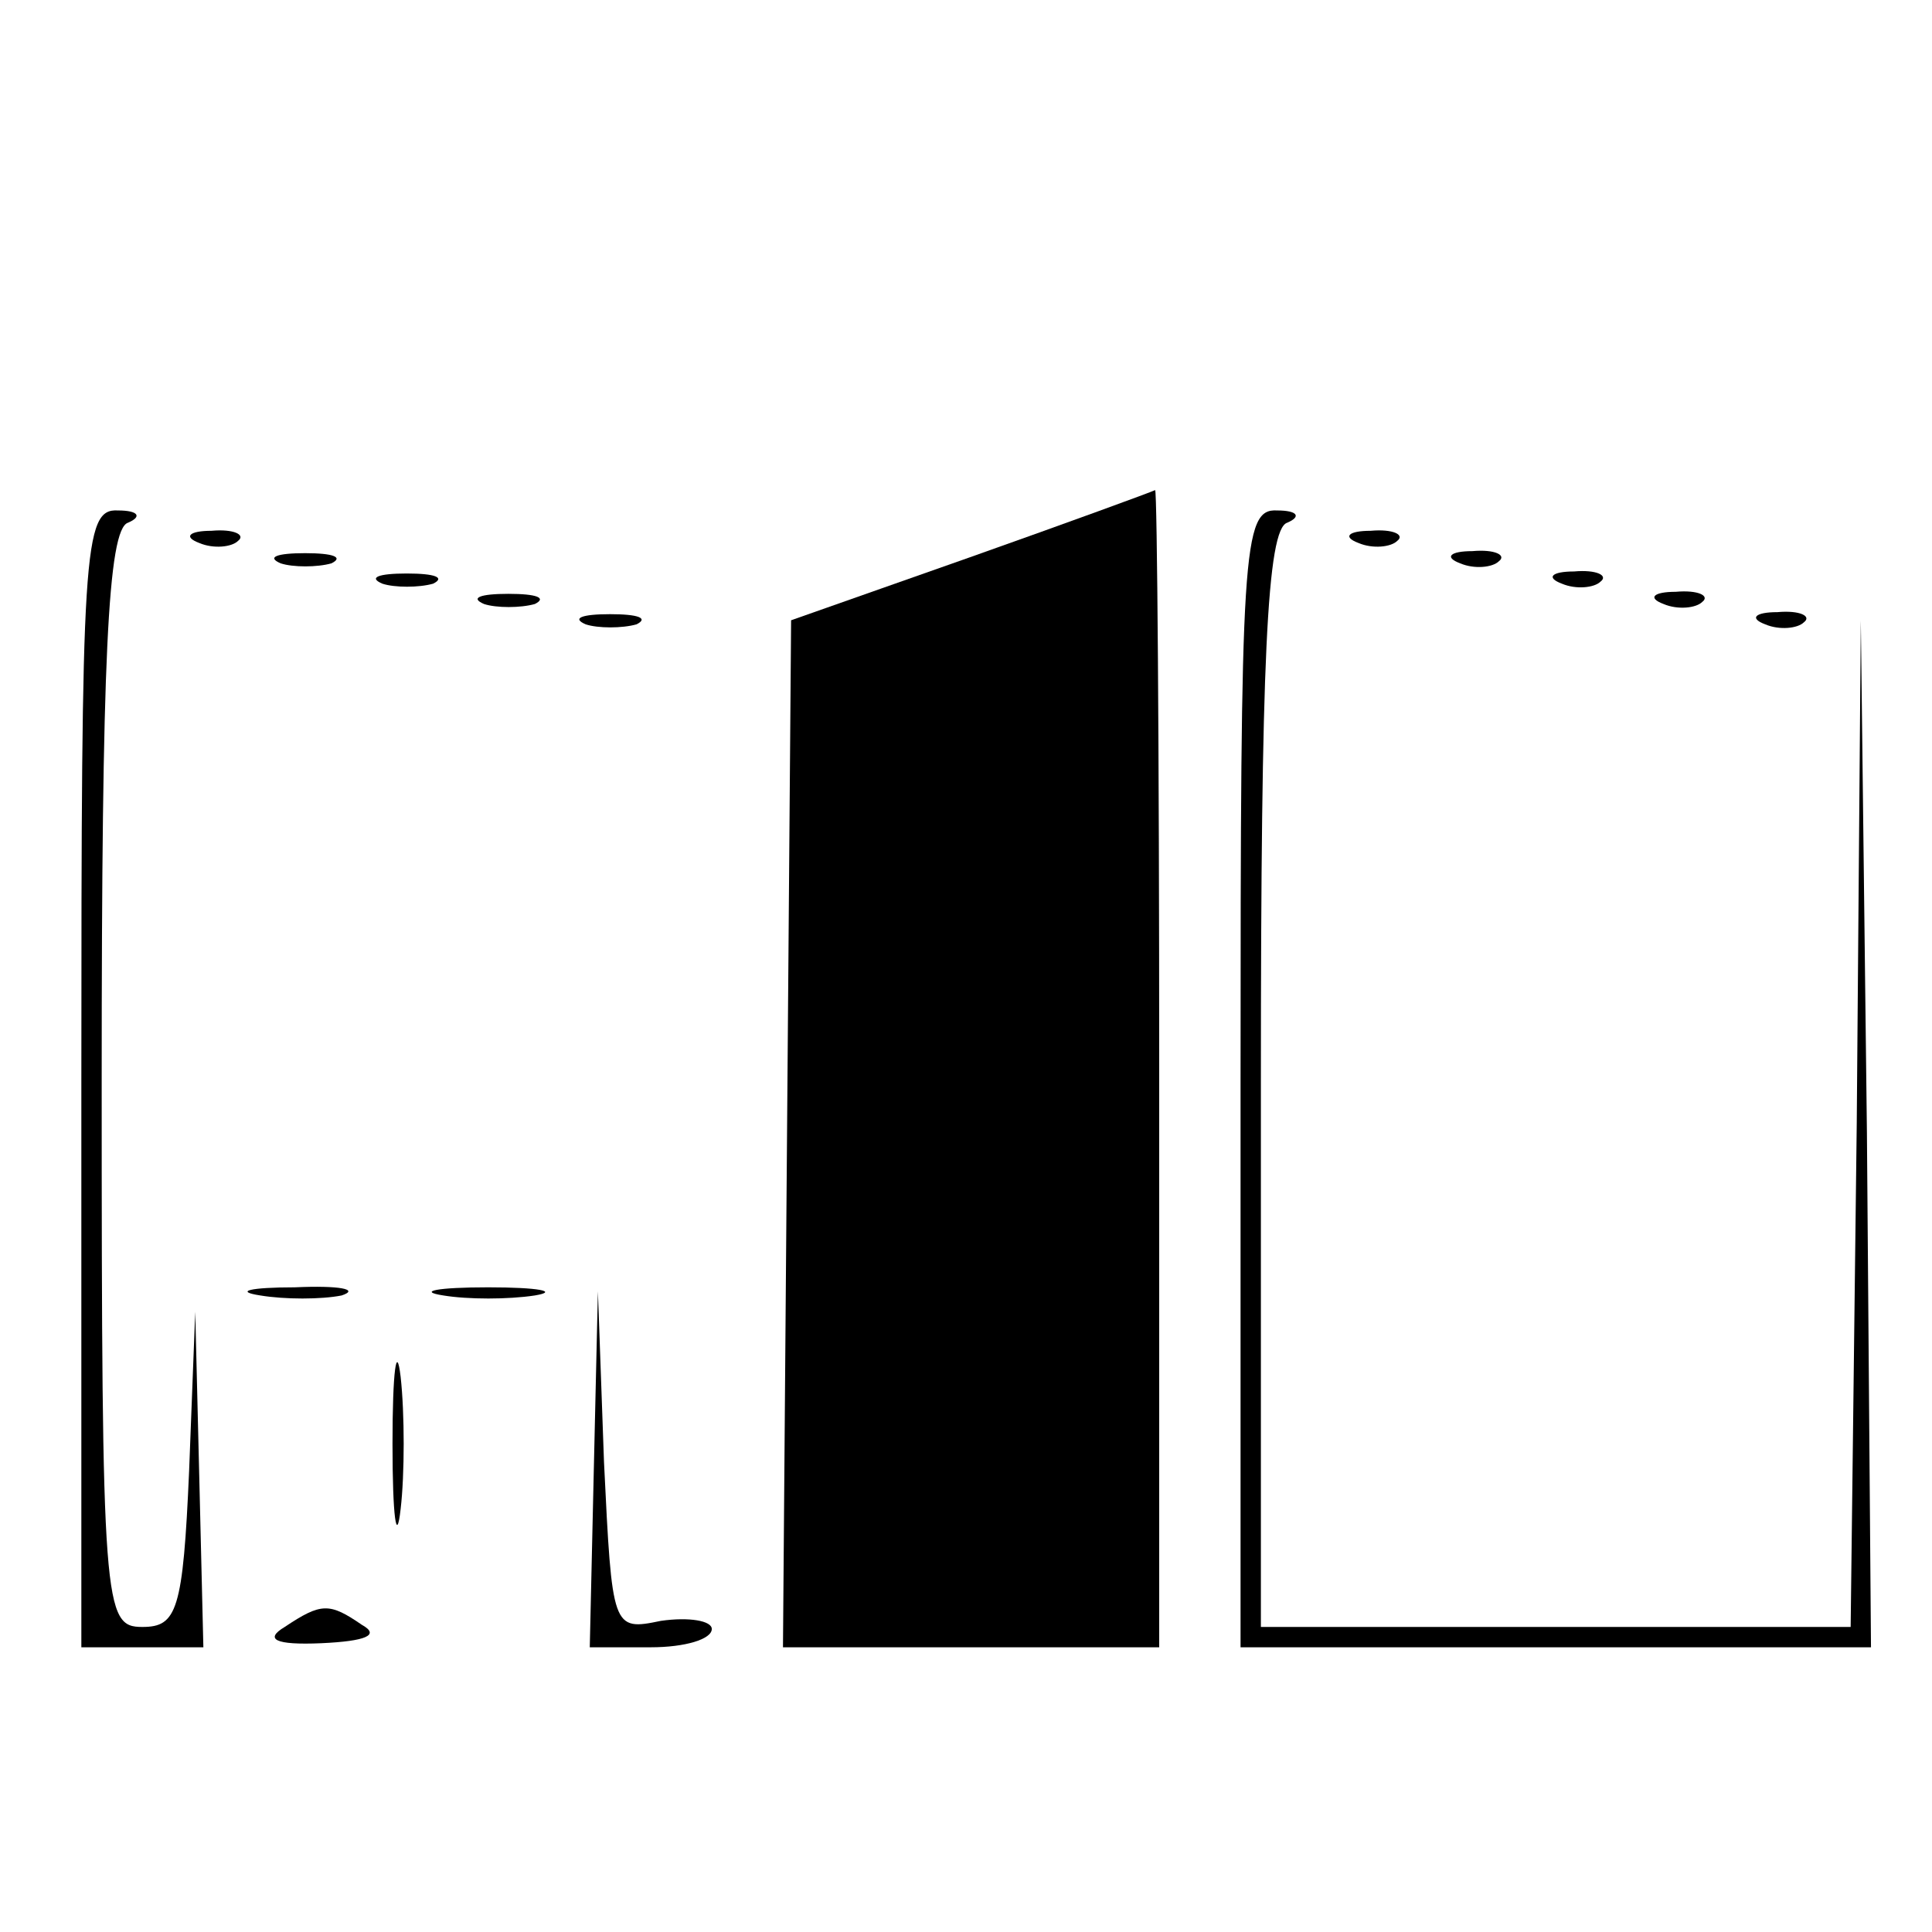
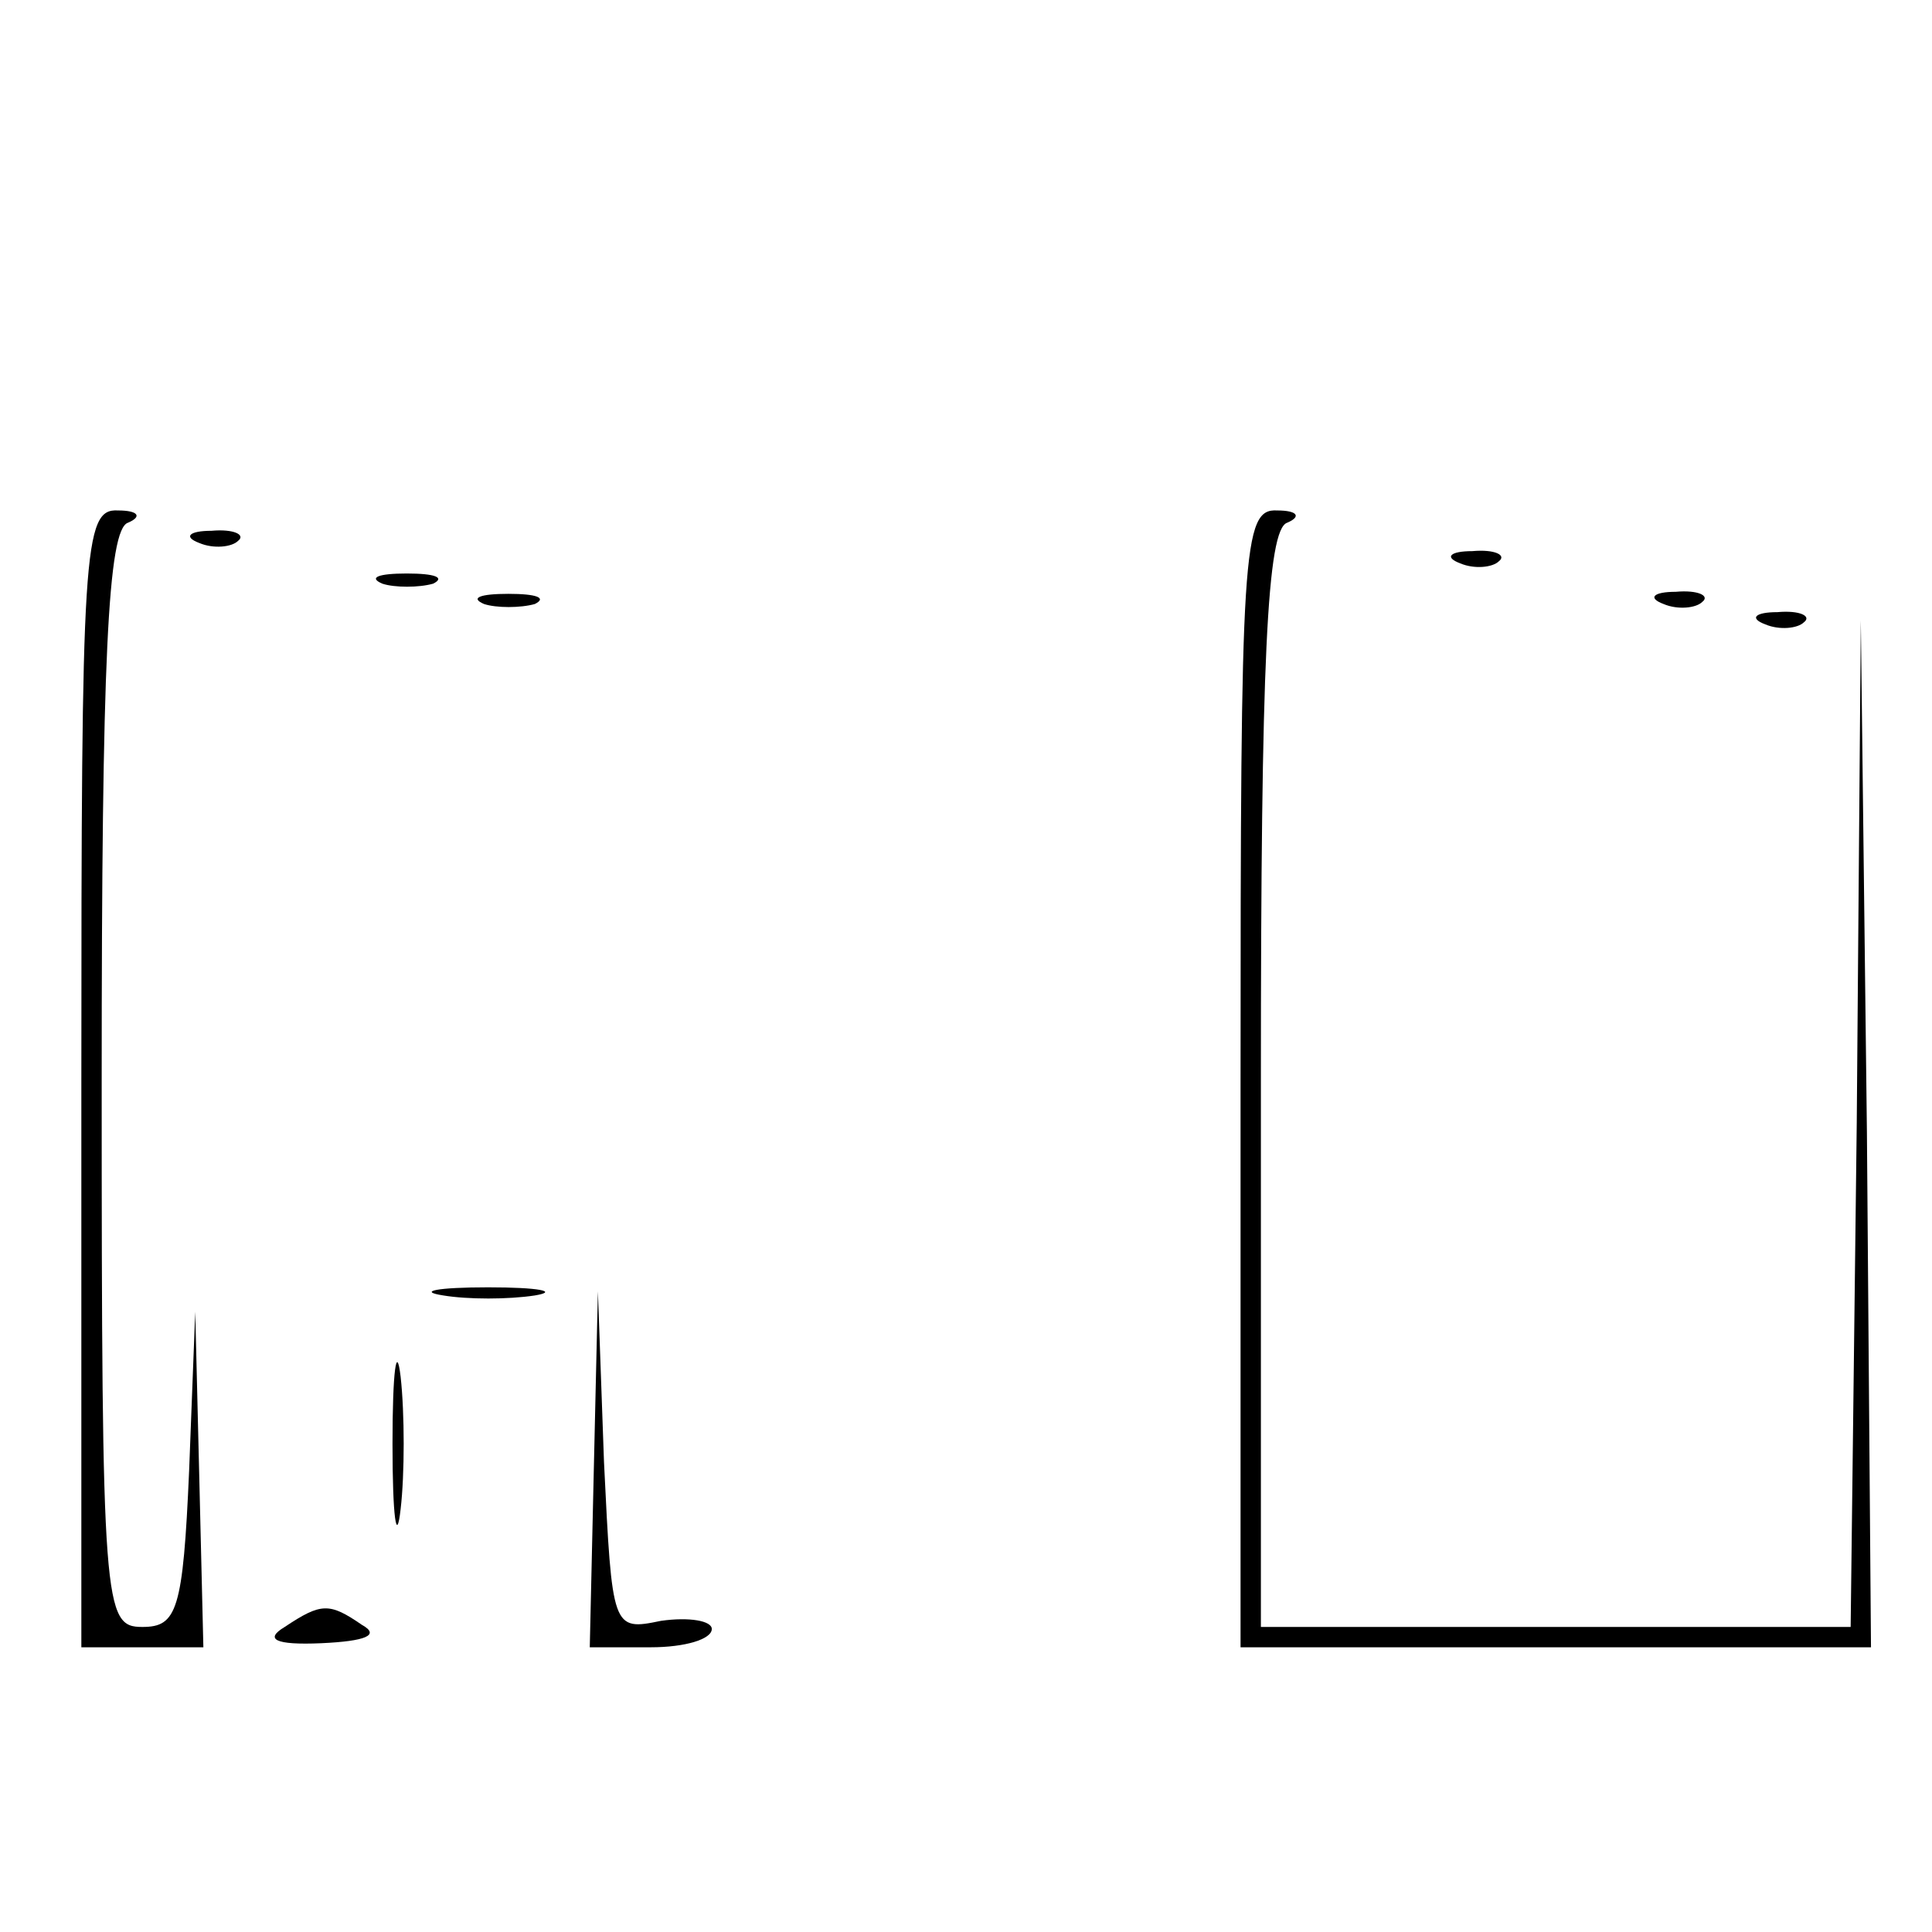
<svg xmlns="http://www.w3.org/2000/svg" version="1.0" width="95pt" height="95pt" viewBox="0 0 95 95" preserveAspectRatio="xMidYMid meet">
  <g transform="translate(0,95) scale(0.1,-0.1)" fill="#000000" stroke="none">
-     <path d="M477 676 l-88 -31 -2 -253 -2 -252 93 0 92 0 0 285 c0 157 -1 284 -2 284 -2 -1 -43 -16 -91 -33z" />
    <path d="M40 420 l0 -280 30 0 30 0 -2 83 -2 82 -3 -78 c-3 -69 -6 -77 -23 -77 -19 0 -20 9 -20 269 0 206 3 271 13 274 7 3 5 6 -5 6 -17 1 -18 -19 -18 -279z" />
    <path d="M610 420 l0 -280 155 0 155 0 -2 253 -3 252 -2 -247 -3 -248 -145 0 -145 0 0 269 c0 206 3 271 13 274 7 3 5 6 -5 6 -17 1 -18 -19 -18 -279z" />
    <path d="M98 683 c7 -3 16 -2 19 1 4 3 -2 6 -13 5 -11 0 -14 -3 -6 -6z" />
-     <path d="M668 683 c7 -3 16 -2 19 1 4 3 -2 6 -13 5 -11 0 -14 -3 -6 -6z" />
-     <path d="M138 673 c6 -2 18 -2 25 0 6 3 1 5 -13 5 -14 0 -19 -2 -12 -5z" />
    <path d="M718 673 c7 -3 16 -2 19 1 4 3 -2 6 -13 5 -11 0 -14 -3 -6 -6z" />
    <path d="M188 663 c6 -2 18 -2 25 0 6 3 1 5 -13 5 -14 0 -19 -2 -12 -5z" />
-     <path d="M768 663 c7 -3 16 -2 19 1 4 3 -2 6 -13 5 -11 0 -14 -3 -6 -6z" />
    <path d="M238 653 c6 -2 18 -2 25 0 6 3 1 5 -13 5 -14 0 -19 -2 -12 -5z" />
    <path d="M818 653 c7 -3 16 -2 19 1 4 3 -2 6 -13 5 -11 0 -14 -3 -6 -6z" />
-     <path d="M288 643 c6 -2 18 -2 25 0 6 3 1 5 -13 5 -14 0 -19 -2 -12 -5z" />
+     <path d="M288 643 z" />
    <path d="M868 643 c7 -3 16 -2 19 1 4 3 -2 6 -13 5 -11 0 -14 -3 -6 -6z" />
-     <path d="M128 313 c12 -2 30 -2 40 0 9 3 -1 5 -23 4 -22 0 -30 -2 -17 -4z" />
    <path d="M218 313 c12 -2 32 -2 45 0 12 2 2 4 -23 4 -25 0 -35 -2 -22 -4z" />
    <path d="M292 228 l-2 -88 30 0 c17 0 30 4 30 9 0 4 -11 6 -25 4 -24 -5 -24 -4 -28 78 l-3 84 -2 -87z" />
    <path d="M193 240 c0 -36 2 -50 4 -32 2 17 2 47 0 65 -2 17 -4 3 -4 -33z" />
    <path d="M140 150 c-10 -6 -5 -9 18 -8 22 1 29 4 20 9 -16 11 -20 11 -38 -1z" />
  </g>
</svg>